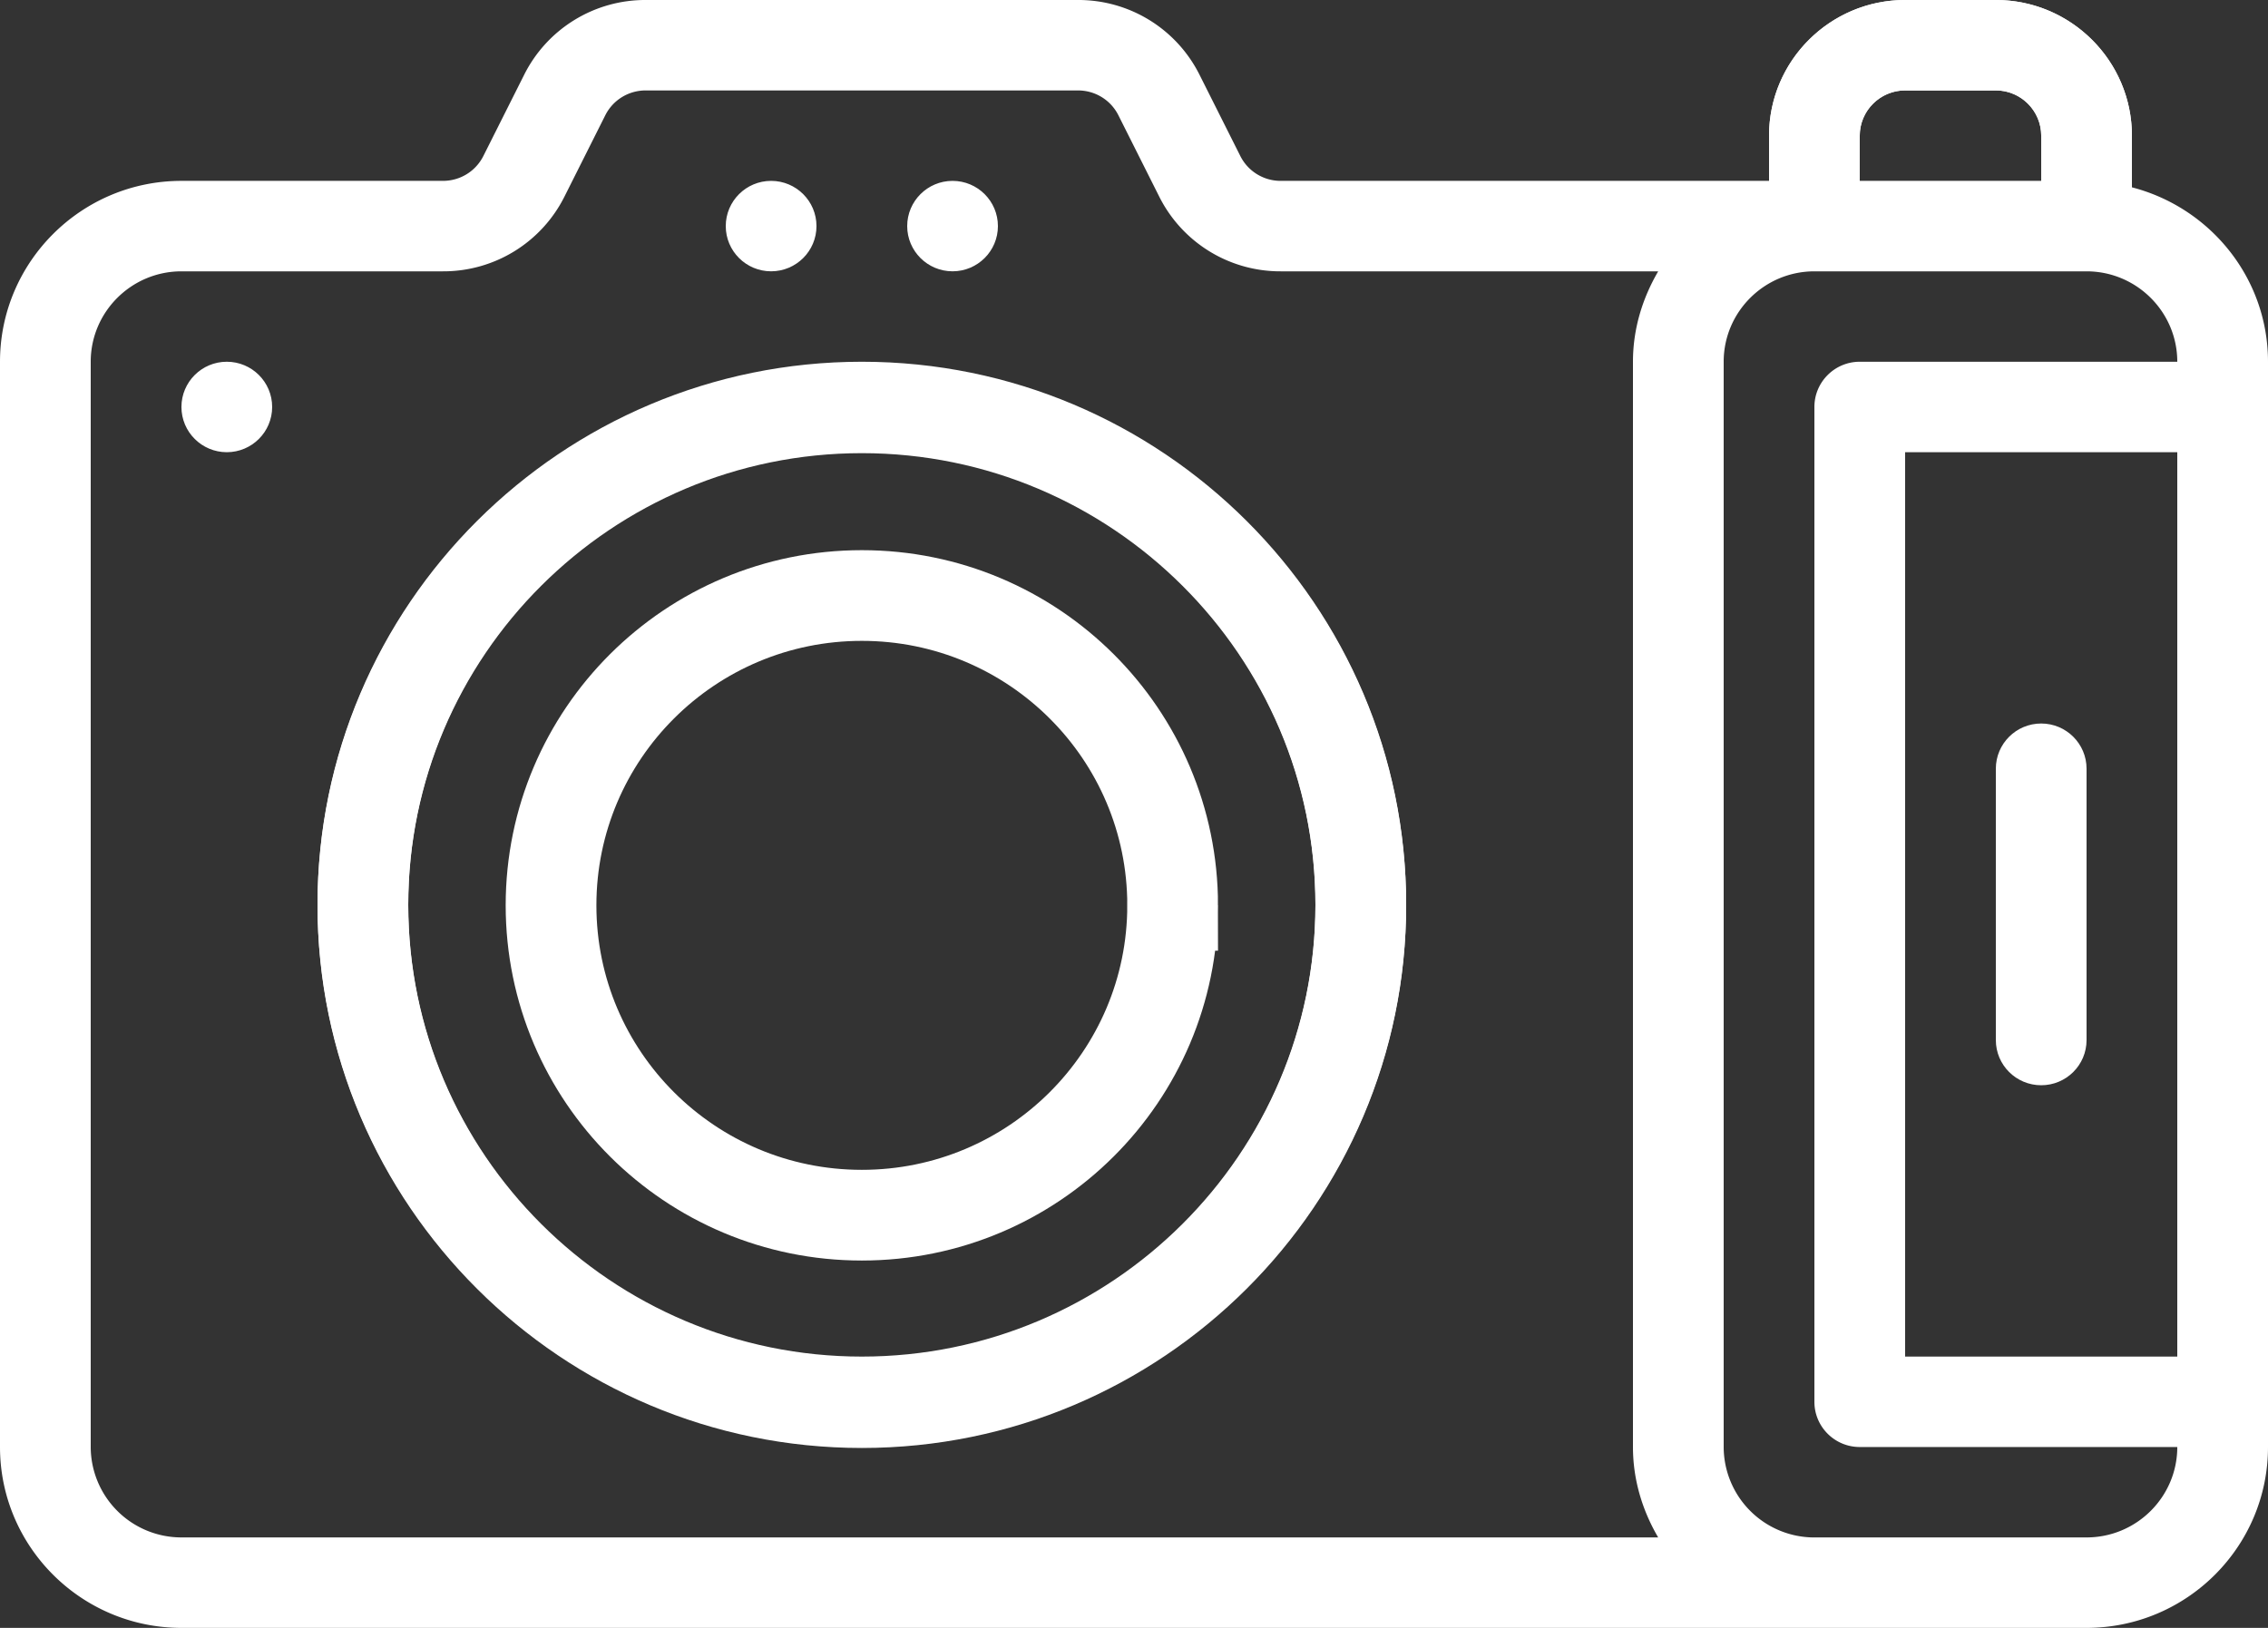
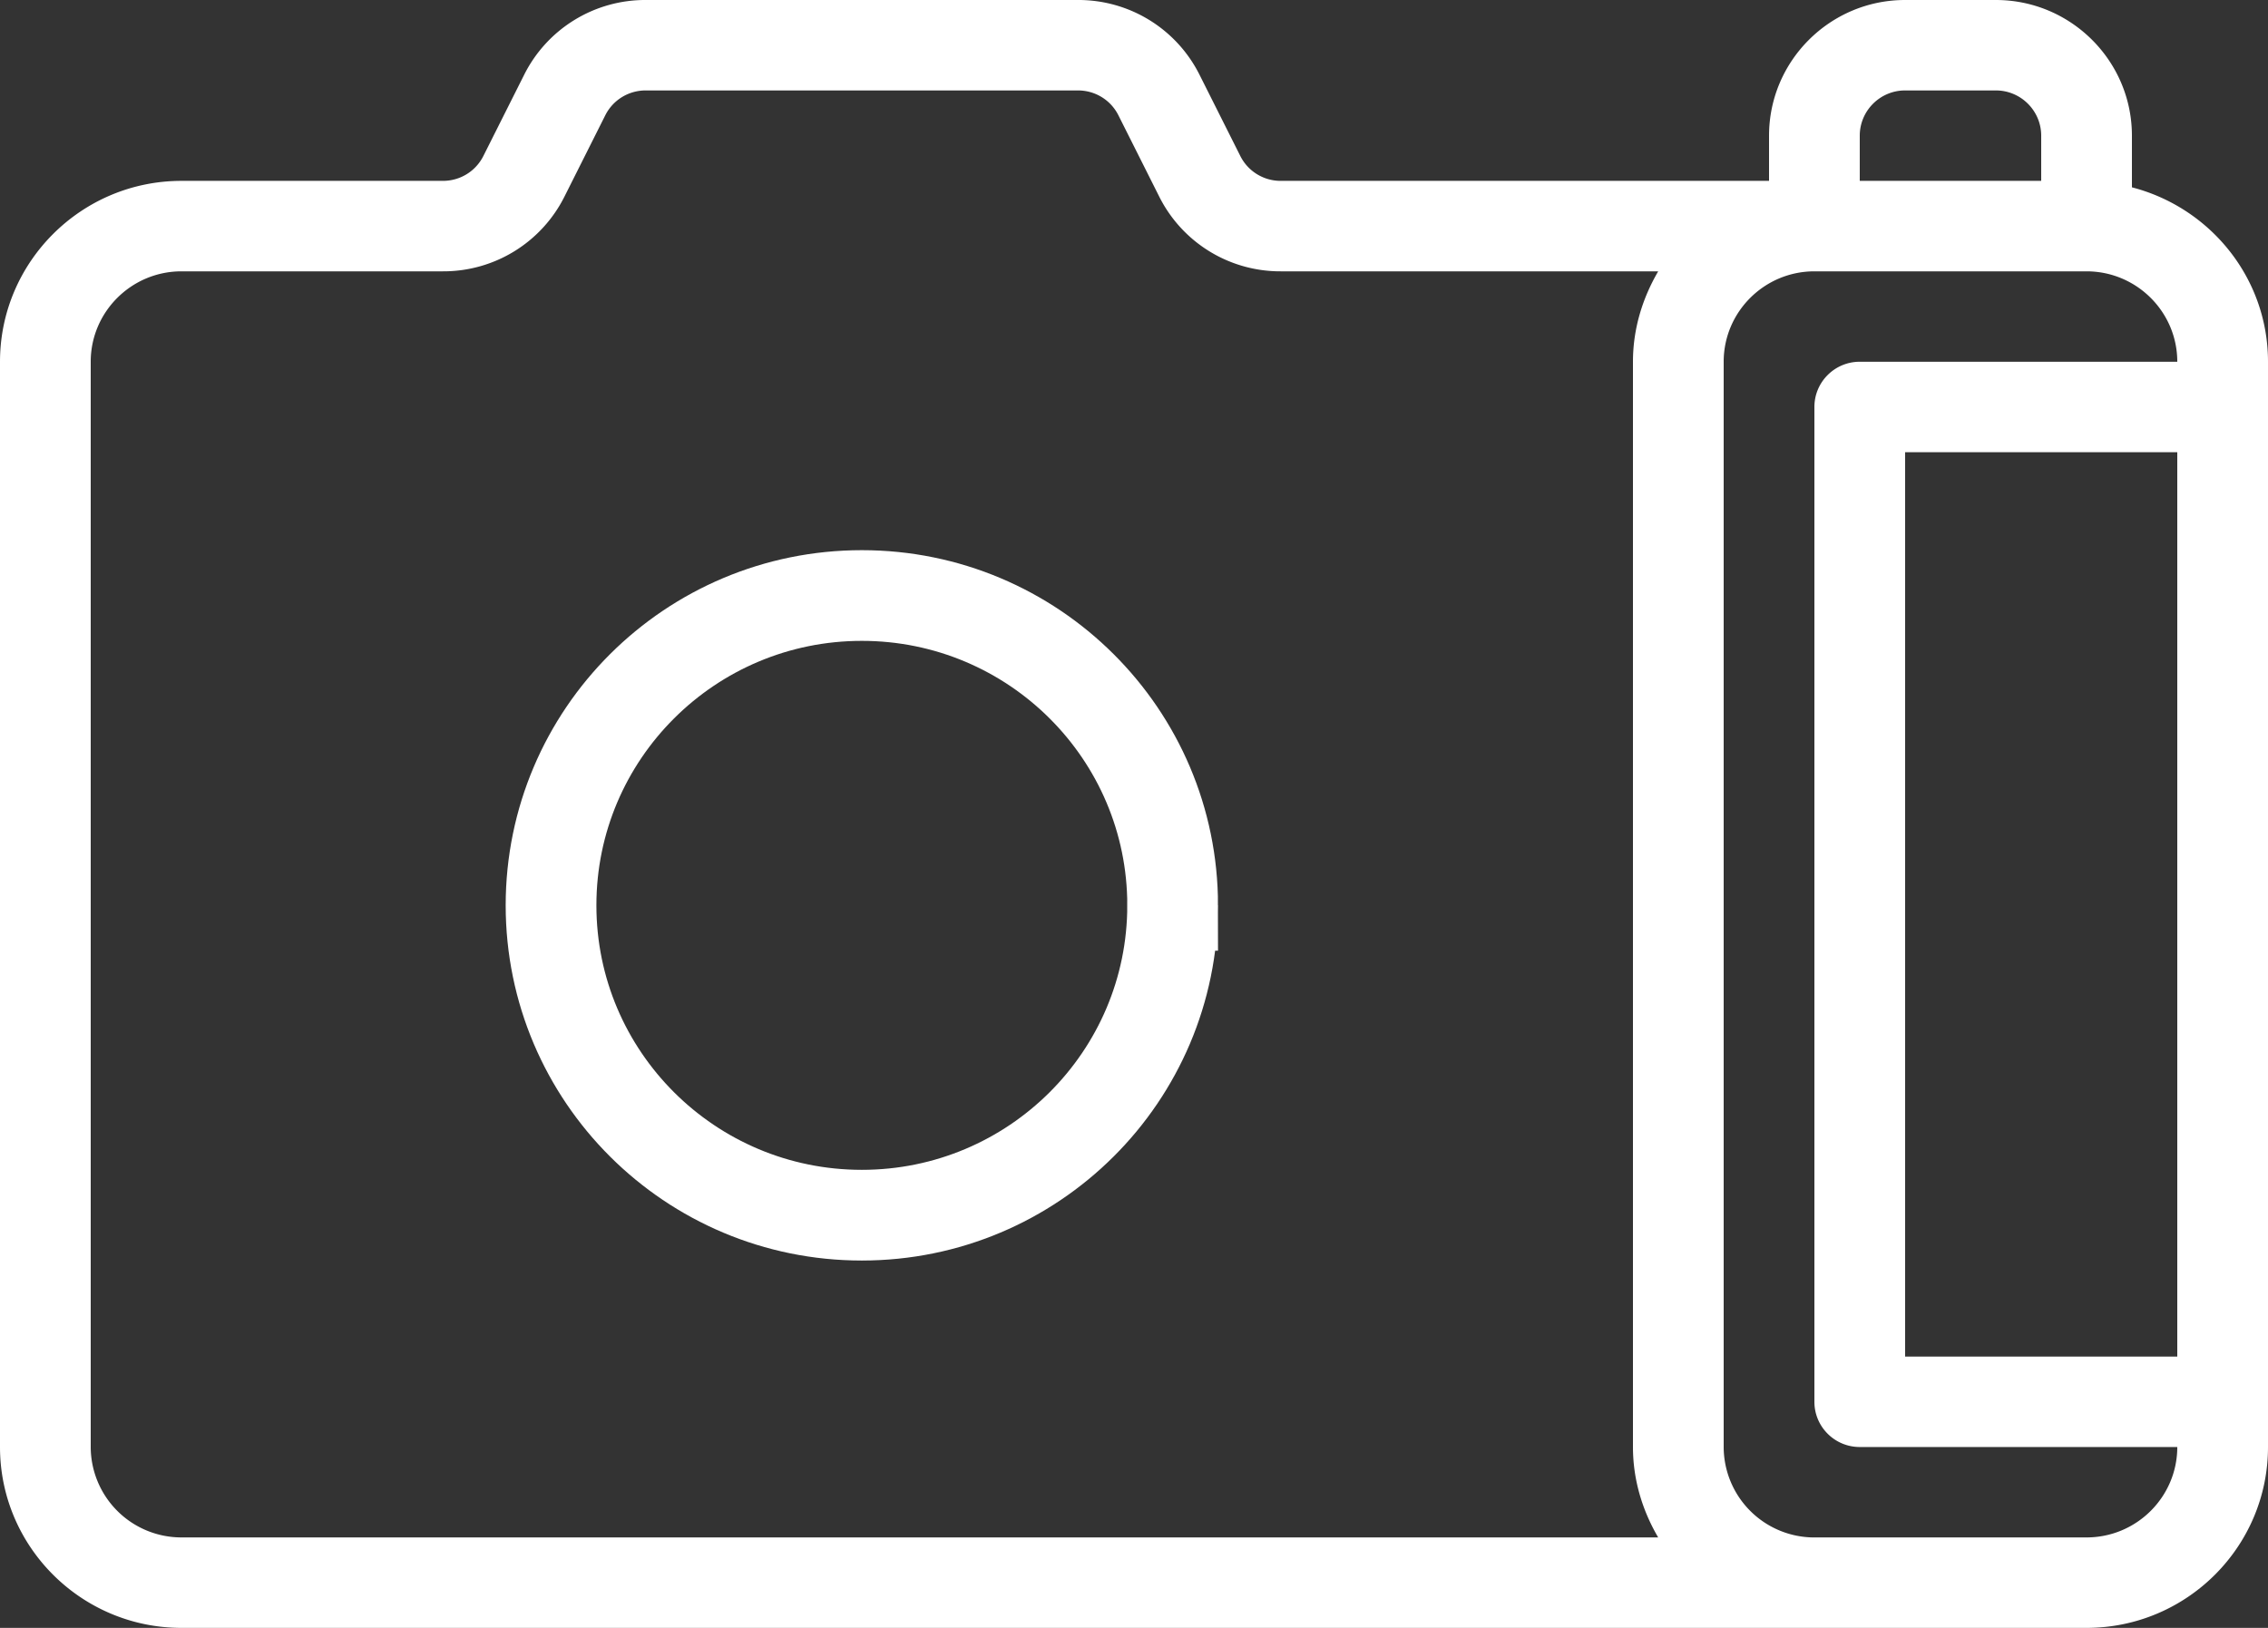
<svg xmlns="http://www.w3.org/2000/svg" width="78" height="56" viewBox="0 0 78 56">
  <rect x="0" y="0" width="78" height="56" fill="#333333" stroke="none" />
  <g fill="none" fill-rule="evenodd">
    <path fill="#FFF" d="M71.76 52.889H62.4a3.119 3.119 0 0 1-3.12-3.111V12.444c0-1.715 1.4-3.11 3.12-3.11h9.36c1.72 0 3.12 1.395 3.12 3.11H63.96c-.861 0-1.56.697-1.56 1.556v34.222c0 .86.699 1.556 1.56 1.556h10.92c0 1.716-1.4 3.11-3.12 3.11zM3.12 49.778V12.444c0-1.715 1.4-3.11 3.12-3.11h8.992a4.655 4.655 0 0 0 4.185-2.58l1.397-2.783c.265-.53.8-.86 1.394-.86h14.864c.594 0 1.13.33 1.394.86l1.397 2.783a4.655 4.655 0 0 0 4.185 2.58h12.98c-.537.919-.868 1.972-.868 3.11v37.334c0 1.138.33 2.192.867 3.11H6.24a3.119 3.119 0 0 1-3.12-3.11zM63.96 4.667c0-.857.7-1.556 1.56-1.556h3.12c.86 0 1.56.699 1.56 1.556v1.555h-6.24V4.667zm1.56 42h9.36V15.556h-9.36v31.11zm7.8-40.224V4.667C73.32 2.094 71.22 0 68.64 0h-3.12c-2.58 0-4.68 2.094-4.68 4.667v1.555H44.048a1.55 1.55 0 0 1-1.394-.86l-1.397-2.783A4.655 4.655 0 0 0 37.072 0H22.208a4.655 4.655 0 0 0-4.185 2.58l-1.397 2.782c-.265.53-.8.86-1.394.86H6.24C2.799 6.222 0 9.012 0 12.444v37.334C0 53.209 2.799 56 6.24 56h65.52c3.441 0 6.24-2.79 6.24-6.222V12.444c0-2.89-1.997-5.306-4.68-6z" />
-     <path fill="#FFF" d="M7.8 12.444c-.861 0-1.56.697-1.56 1.556 0 .859.699 1.556 1.56 1.556.861 0 1.56-.697 1.56-1.556 0-.859-.699-1.556-1.56-1.556m18.72-3.111c.861 0 1.56-.697 1.56-1.555 0-.859-.699-1.556-1.56-1.556-.861 0-1.56.697-1.56 1.556 0 .858.699 1.555 1.56 1.555m6.24 0c.861 0 1.56-.697 1.56-1.555 0-.859-.699-1.556-1.56-1.556-.861 0-1.56.697-1.56 1.556 0 .858.699 1.555 1.56 1.555m-3.12 37.334c-8.602 0-15.6-6.979-15.6-15.556 0-8.577 6.998-15.555 15.6-15.555s15.6 6.978 15.6 15.555-6.998 15.556-15.6 15.556m0-34.223c-10.323 0-18.72 8.374-18.72 18.667 0 10.293 8.397 18.667 18.72 18.667 10.323 0 18.72-8.374 18.72-18.667 0-10.293-8.397-18.667-18.72-18.667M70.2 37.333c.861 0 1.56-.695 1.56-1.555v-9.334c0-.858-.699-1.555-1.56-1.555-.861 0-1.56.697-1.56 1.555v9.334c0 .86.699 1.555 1.56 1.555M63.96 4.667c0-.857.7-1.556 1.56-1.556h3.12c.86 0 1.56.699 1.56 1.556v1.555h1.57c.538 0 1.05.089 1.55.218V4.667C73.32 2.094 71.22 0 68.64 0h-3.12c-2.58 0-4.68 2.094-4.68 4.667v1.555h3.12V4.667z" />
-     <path fill="#FFF" d="M29.64 46.7c-8.602 0-15.6-6.978-15.6-15.556 0-8.577 6.998-15.555 15.6-15.555s15.6 6.978 15.6 15.555c0 8.578-6.998 15.556-15.6 15.556m0-34.222c-10.323 0-18.72 8.373-18.72 18.666 0 10.293 8.397 18.667 18.72 18.667 10.323 0 18.72-8.374 18.72-18.667 0-10.293-8.397-18.666-18.72-18.666" />
    <path stroke="#FFF" stroke-width="3.12" d="M40.329 31.144c0 5.886-4.786 10.659-10.69 10.659-5.902 0-10.688-4.773-10.688-10.659 0-5.886 4.786-10.658 10.689-10.658 5.903 0 10.689 4.772 10.689 10.658z" />
  </g>
</svg>